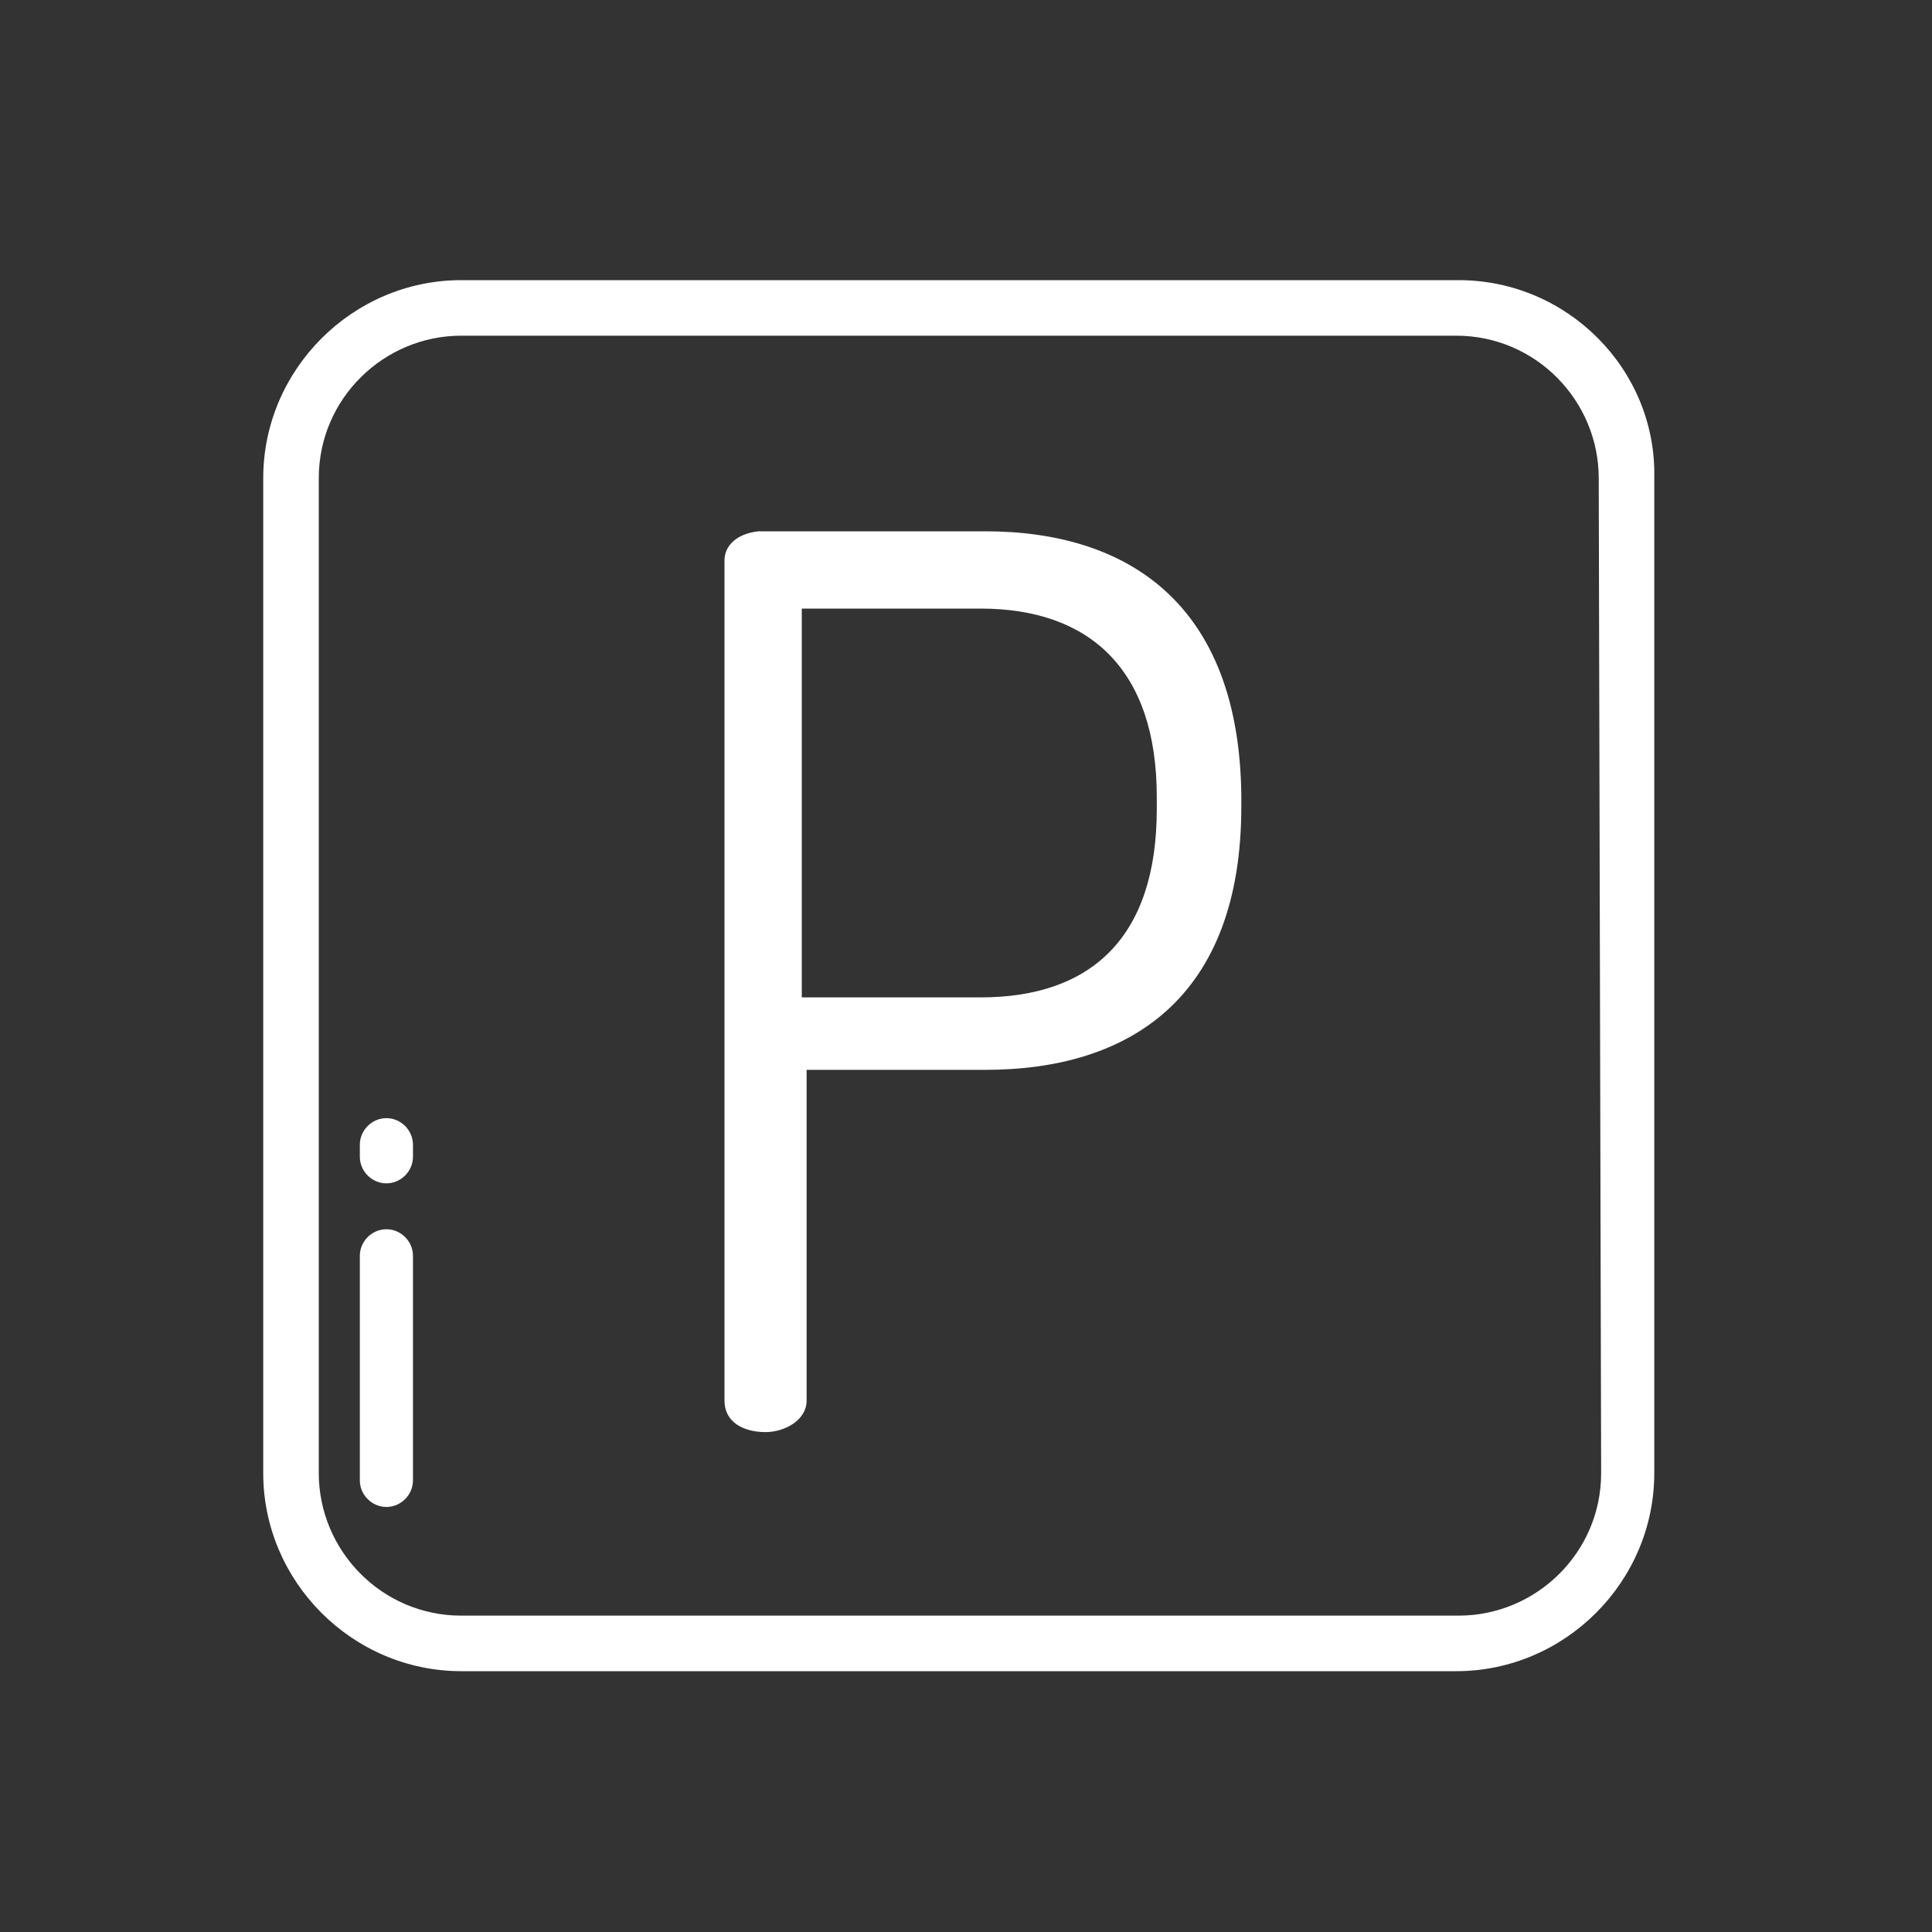
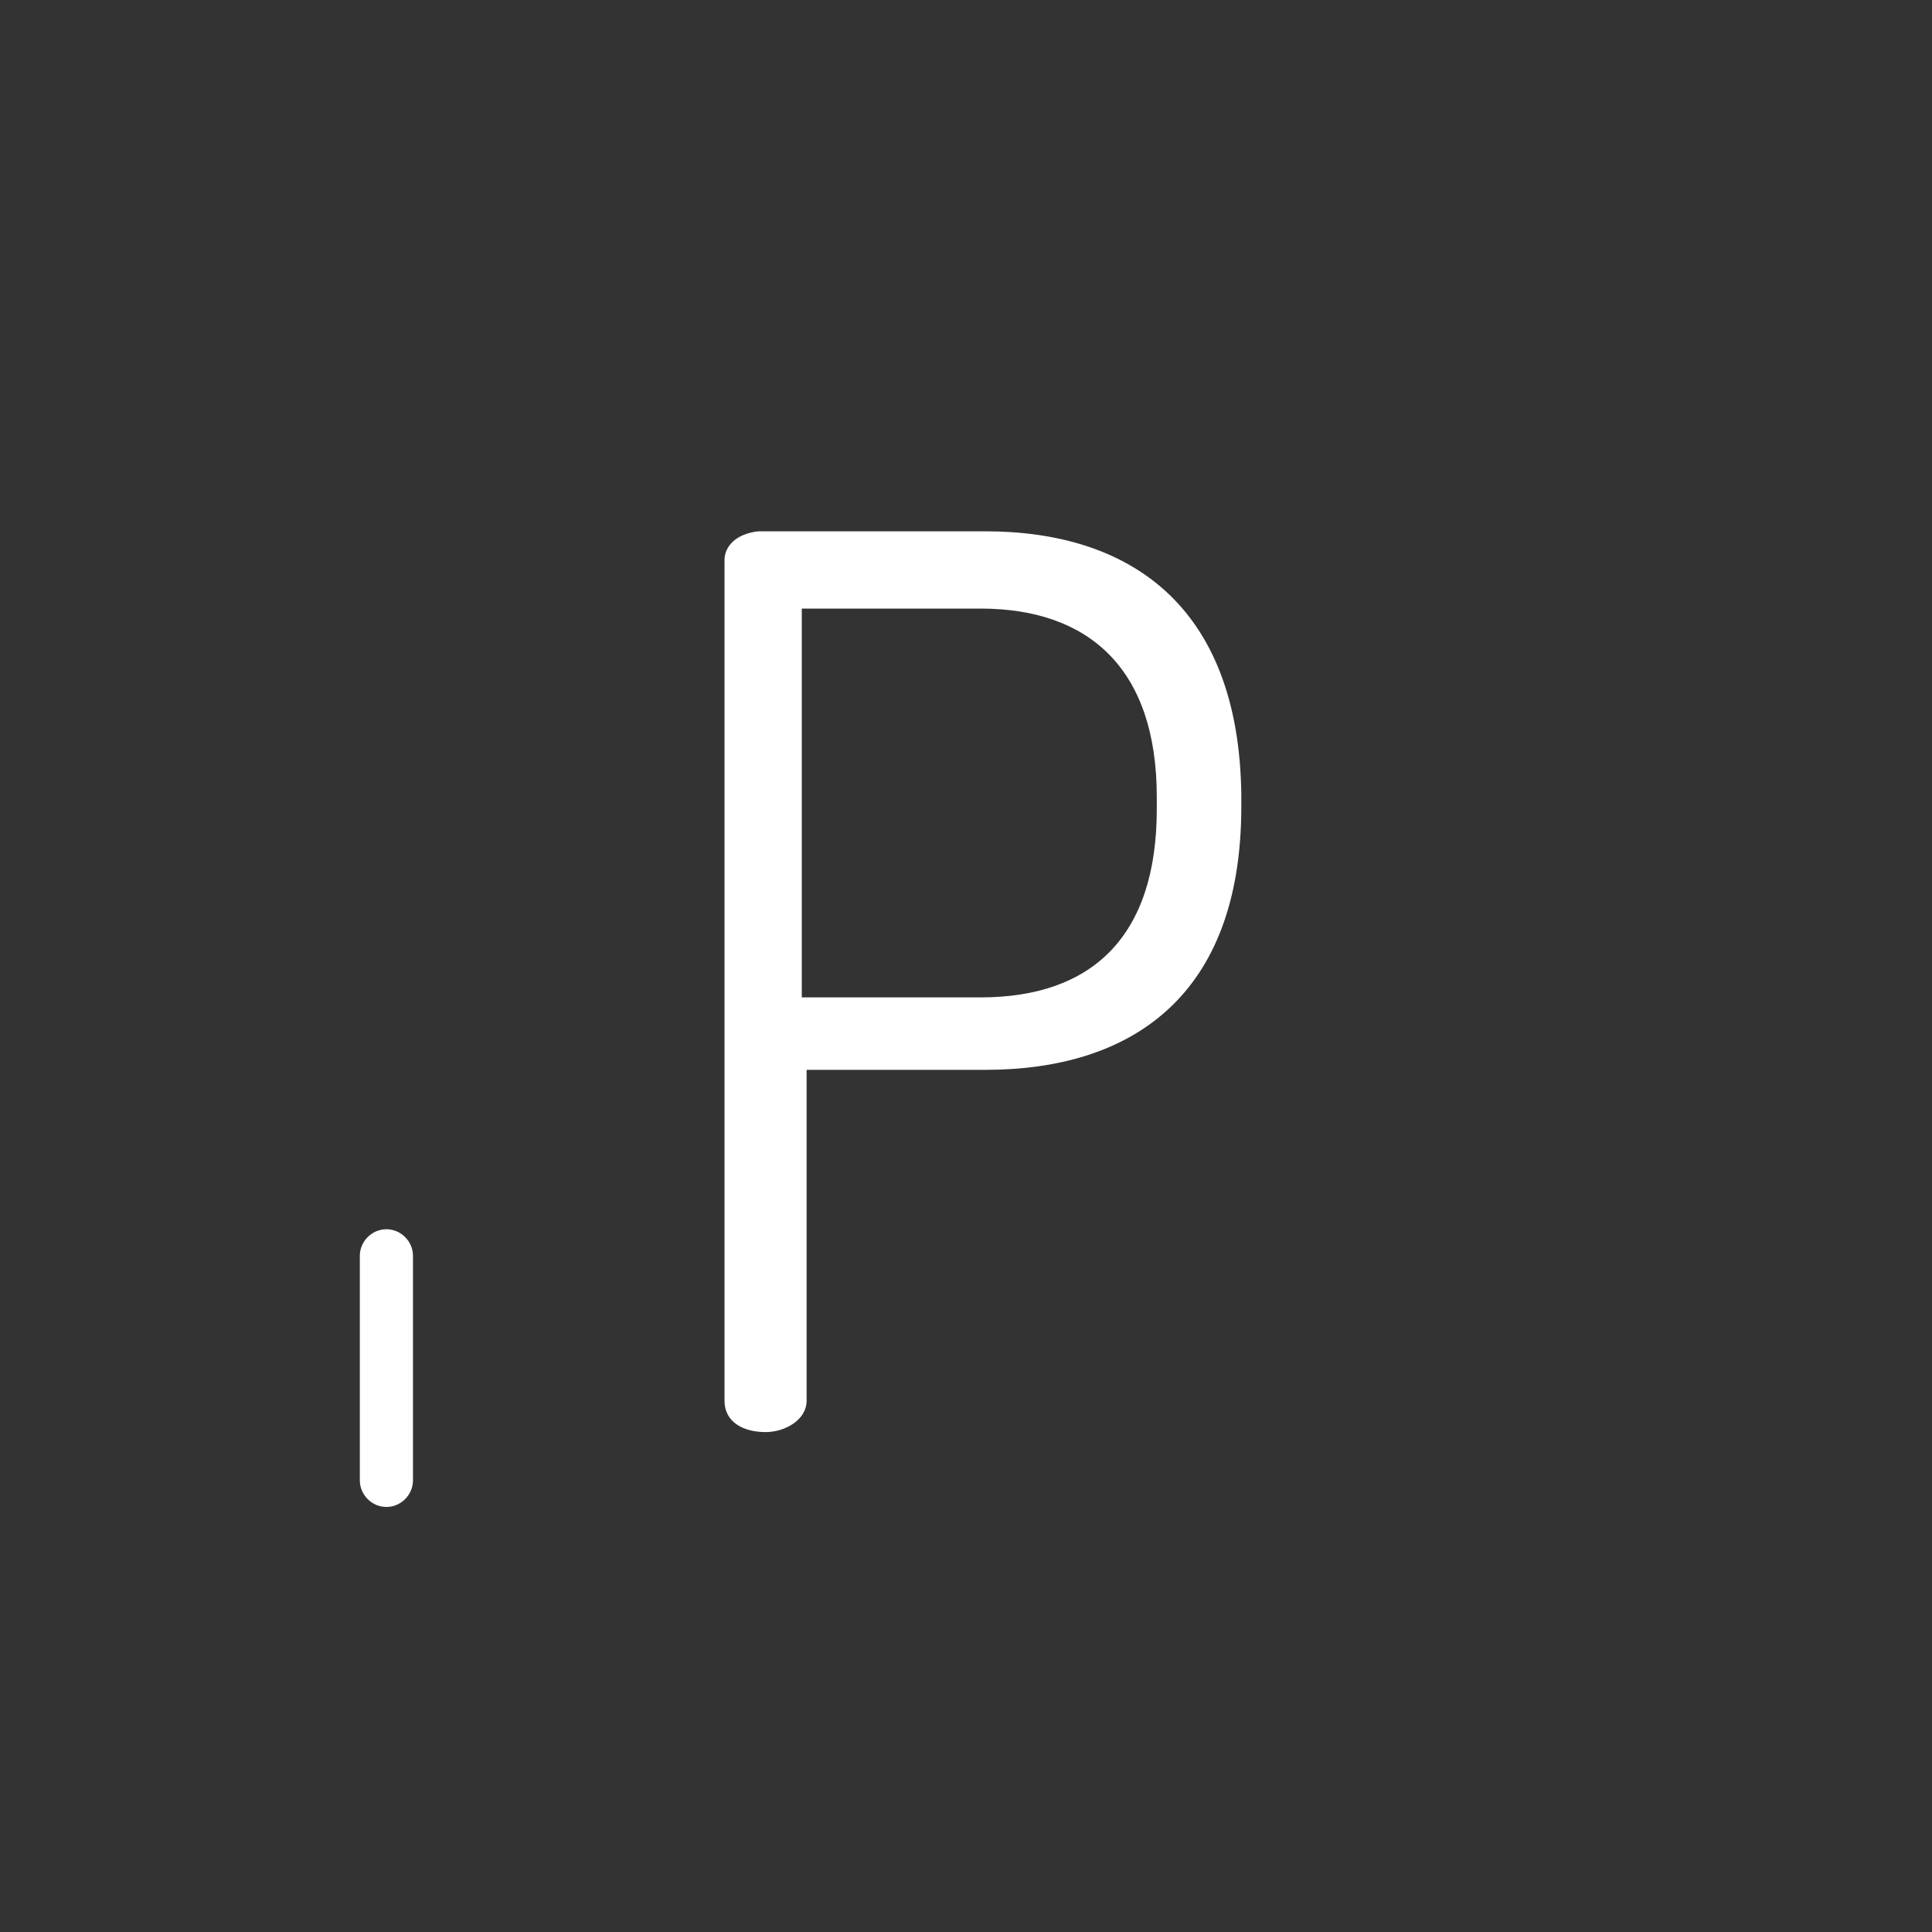
<svg xmlns="http://www.w3.org/2000/svg" version="1.1" id="Layer_1" x="0px" y="0px" viewBox="0 0 80 80" style="enable-background:new 0 0 80 80;" xml:space="preserve">
  <rect x="0" y="0" width="80" height="80" fill="#333333" stroke="none" />
  <style type="text/css">
	.st0{fill:#FFFFFF;}
</style>
  <g>
    <g>
-       <path class="st0" d="M60.4,11.6H19.1c-4.5,0-8.2,3.7-8.2,8.2V61c0,4.5,3.7,8.2,8.2,8.2h41.2c4.5,0,8.2-3.7,8.2-8.2V19.8    C68.6,15.3,64.9,11.6,60.4,11.6z M66.3,61c0,3.3-2.7,5.9-5.9,5.9H19.1c-3.3,0-5.9-2.7-5.9-5.9V19.8c0-3.3,2.7-5.9,5.9-5.9h41.2    c3.3,0,5.9,2.7,5.9,5.9L66.3,61L66.3,61z" />
-     </g>
+       </g>
  </g>
  <g>
    <g>
      <path class="st0" d="M40.8,22h-9.4c-0.9,0.1-1.4,0.6-1.4,1.2h0v34.8c0,0.9,0.8,1.3,1.7,1.3c0.8,0,1.7-0.5,1.7-1.3V44.3h7.4    c6,0,10.6-3,10.6-10.9v-0.5C51.3,25,46.7,22,40.8,22z M47.9,33.5c0,5.3-2.7,7.8-7.3,7.8h-7.4V25.2h7.4c4.5,0,7.3,2.5,7.3,7.8V33.5    z" />
    </g>
  </g>
  <g>
    <g>
-       <path class="st0" d="M16,46.3c-0.6,0-1.1,0.5-1.1,1.1v0.5c0,0.6,0.5,1.1,1.1,1.1c0.6,0,1.1-0.5,1.1-1.1v-0.5    C17.1,46.8,16.6,46.3,16,46.3z" />
-     </g>
+       </g>
  </g>
  <g>
    <g>
      <path class="st0" d="M16,50.9c-0.6,0-1.1,0.5-1.1,1.1v9.3c0,0.6,0.5,1.1,1.1,1.1c0.6,0,1.1-0.5,1.1-1.1V52    C17.1,51.4,16.6,50.9,16,50.9z" />
    </g>
  </g>
</svg>